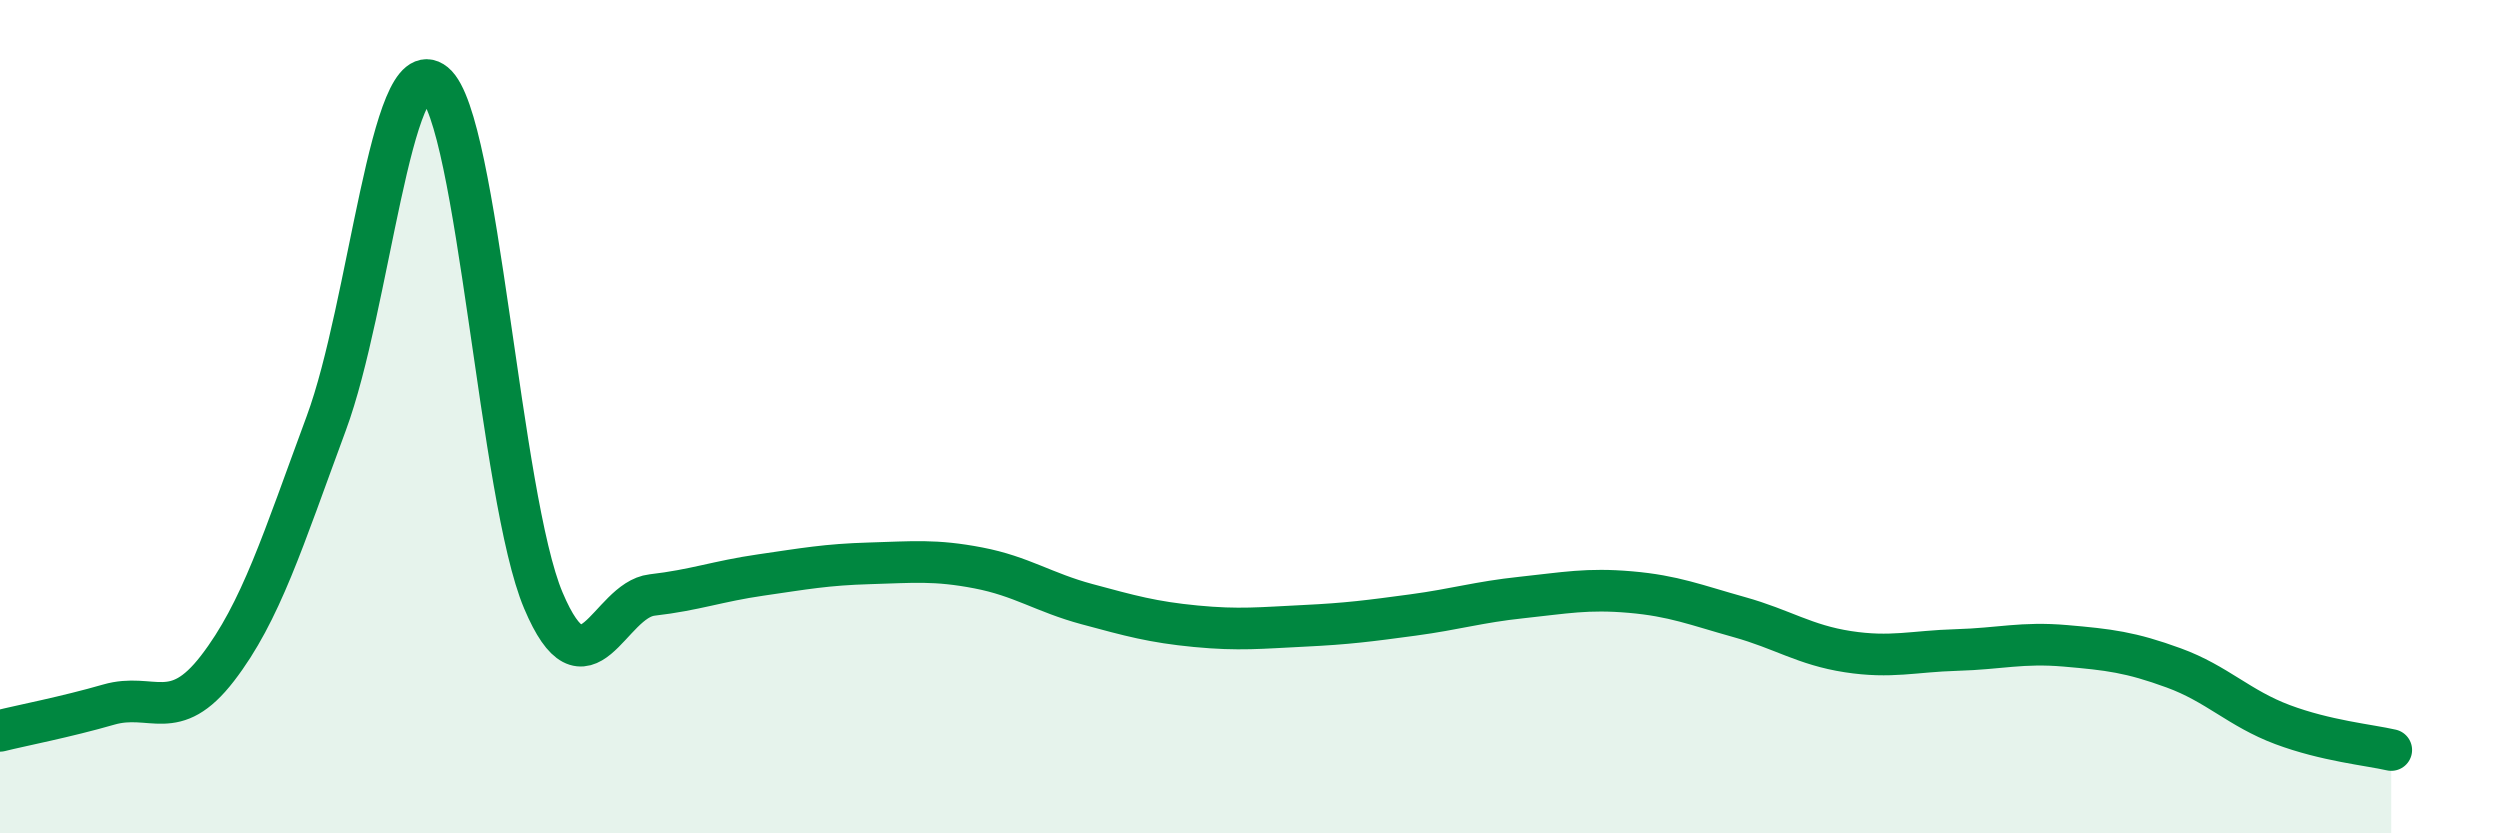
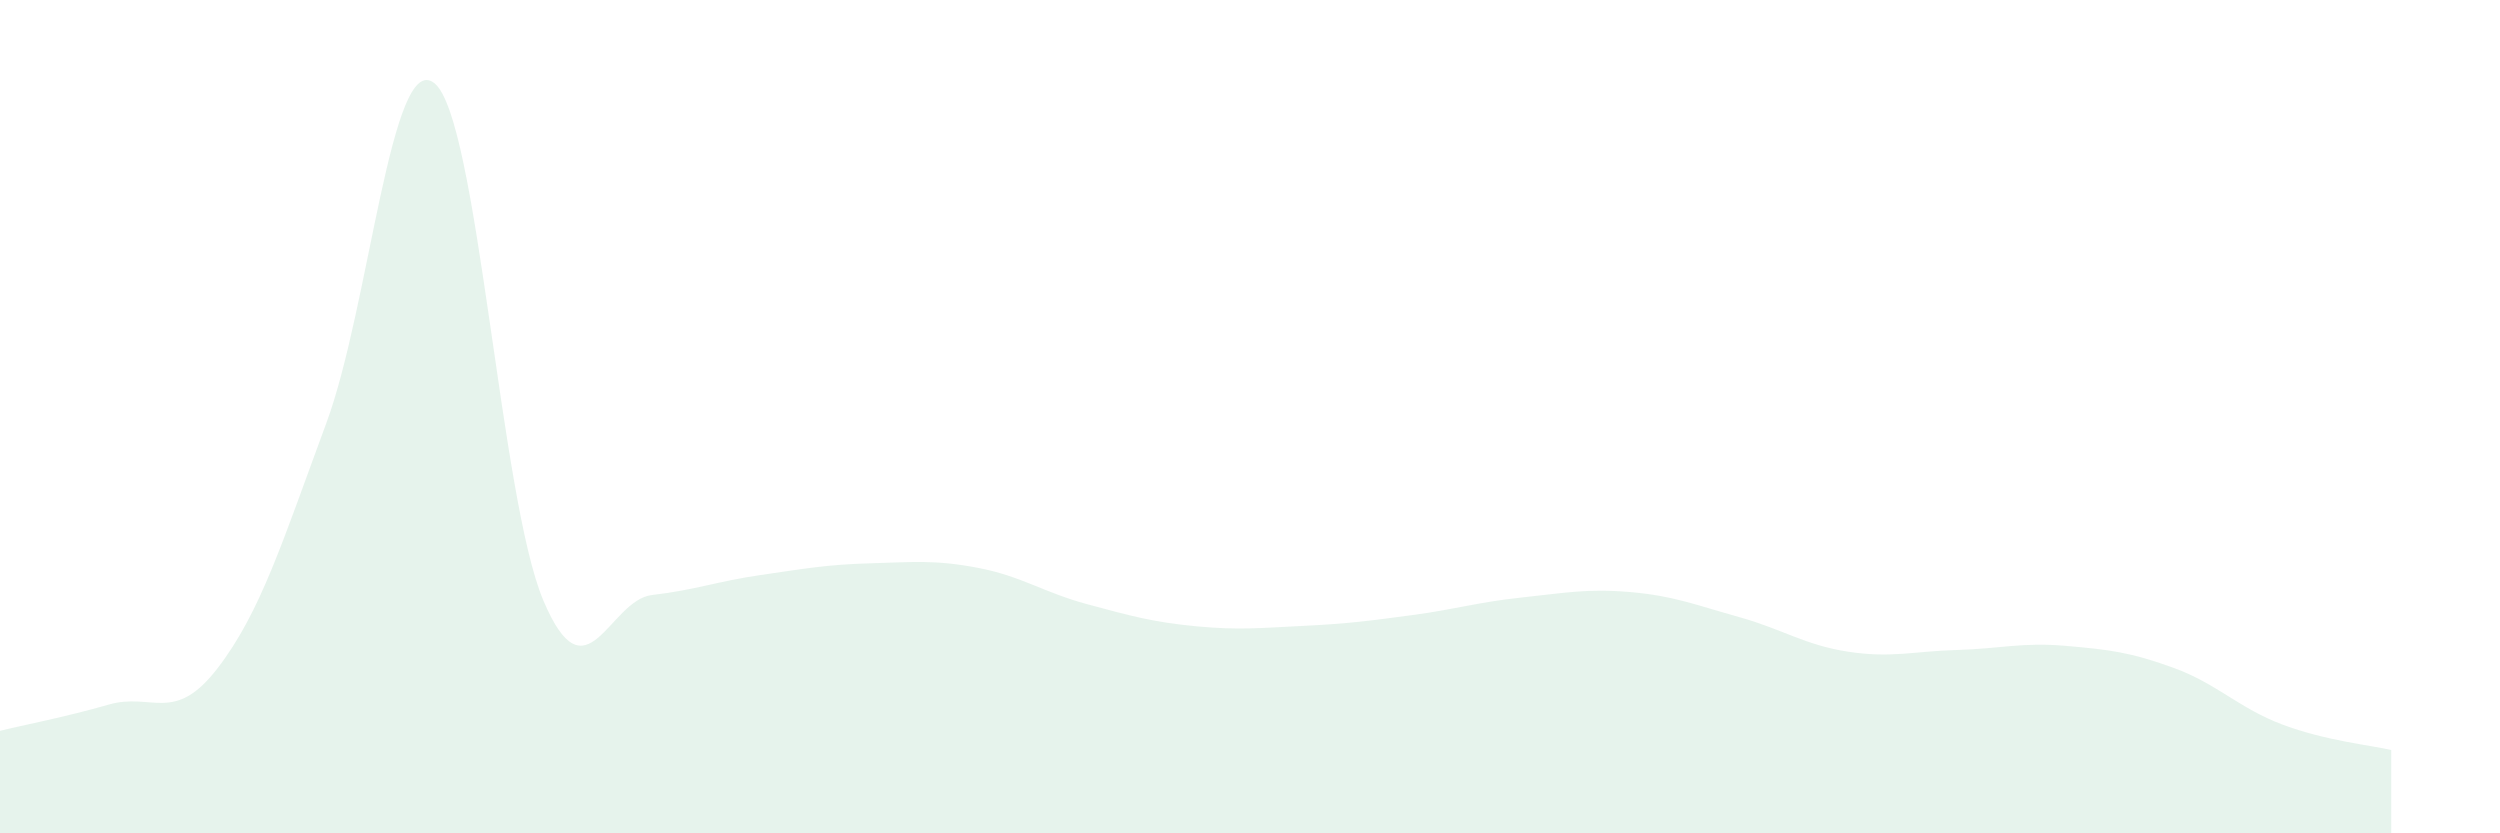
<svg xmlns="http://www.w3.org/2000/svg" width="60" height="20" viewBox="0 0 60 20">
  <path d="M 0,17.54 C 0.52,17.41 1.57,17.21 2.61,16.91 C 3.65,16.61 4.18,17.39 5.22,16.04 C 6.26,14.69 6.79,12.97 7.83,10.16 C 8.87,7.35 9.39,1.15 10.43,2 C 11.47,2.85 12,11.95 13.04,14.41 C 14.08,16.87 14.61,14.4 15.65,14.28 C 16.69,14.16 17.22,13.95 18.26,13.8 C 19.3,13.65 19.83,13.55 20.87,13.52 C 21.91,13.49 22.44,13.43 23.48,13.63 C 24.52,13.83 25.05,14.22 26.09,14.5 C 27.13,14.78 27.66,14.93 28.7,15.03 C 29.74,15.13 30.26,15.07 31.3,15.02 C 32.34,14.97 32.87,14.9 33.91,14.76 C 34.95,14.62 35.48,14.45 36.52,14.34 C 37.56,14.23 38.09,14.12 39.13,14.21 C 40.17,14.3 40.7,14.52 41.74,14.81 C 42.78,15.1 43.31,15.48 44.35,15.64 C 45.39,15.8 45.92,15.63 46.96,15.6 C 48,15.57 48.53,15.41 49.57,15.5 C 50.61,15.59 51.13,15.65 52.17,16.03 C 53.21,16.41 53.74,17 54.78,17.39 C 55.82,17.78 56.87,17.88 57.39,18L57.39 20L0 20Z" fill="#008740" opacity="0.1" stroke-linecap="round" stroke-linejoin="round" />
-   <path d="M 0,17.54 C 0.52,17.41 1.57,17.21 2.61,16.91 C 3.65,16.61 4.18,17.39 5.22,16.04 C 6.26,14.69 6.79,12.97 7.83,10.16 C 8.87,7.35 9.39,1.15 10.43,2 C 11.47,2.85 12,11.95 13.04,14.41 C 14.08,16.87 14.61,14.4 15.65,14.28 C 16.69,14.16 17.22,13.95 18.26,13.8 C 19.3,13.65 19.83,13.55 20.87,13.52 C 21.91,13.49 22.44,13.43 23.48,13.63 C 24.52,13.83 25.05,14.22 26.09,14.5 C 27.13,14.78 27.66,14.93 28.7,15.03 C 29.74,15.13 30.26,15.07 31.3,15.02 C 32.34,14.97 32.87,14.9 33.91,14.76 C 34.95,14.62 35.48,14.45 36.52,14.34 C 37.56,14.23 38.09,14.12 39.13,14.21 C 40.17,14.3 40.7,14.52 41.74,14.81 C 42.78,15.1 43.31,15.48 44.35,15.64 C 45.39,15.8 45.92,15.63 46.96,15.6 C 48,15.57 48.53,15.41 49.57,15.5 C 50.61,15.59 51.13,15.65 52.17,16.03 C 53.21,16.41 53.74,17 54.78,17.39 C 55.82,17.78 56.87,17.88 57.39,18" stroke="#008740" stroke-width="1" fill="none" stroke-linecap="round" stroke-linejoin="round" />
</svg>